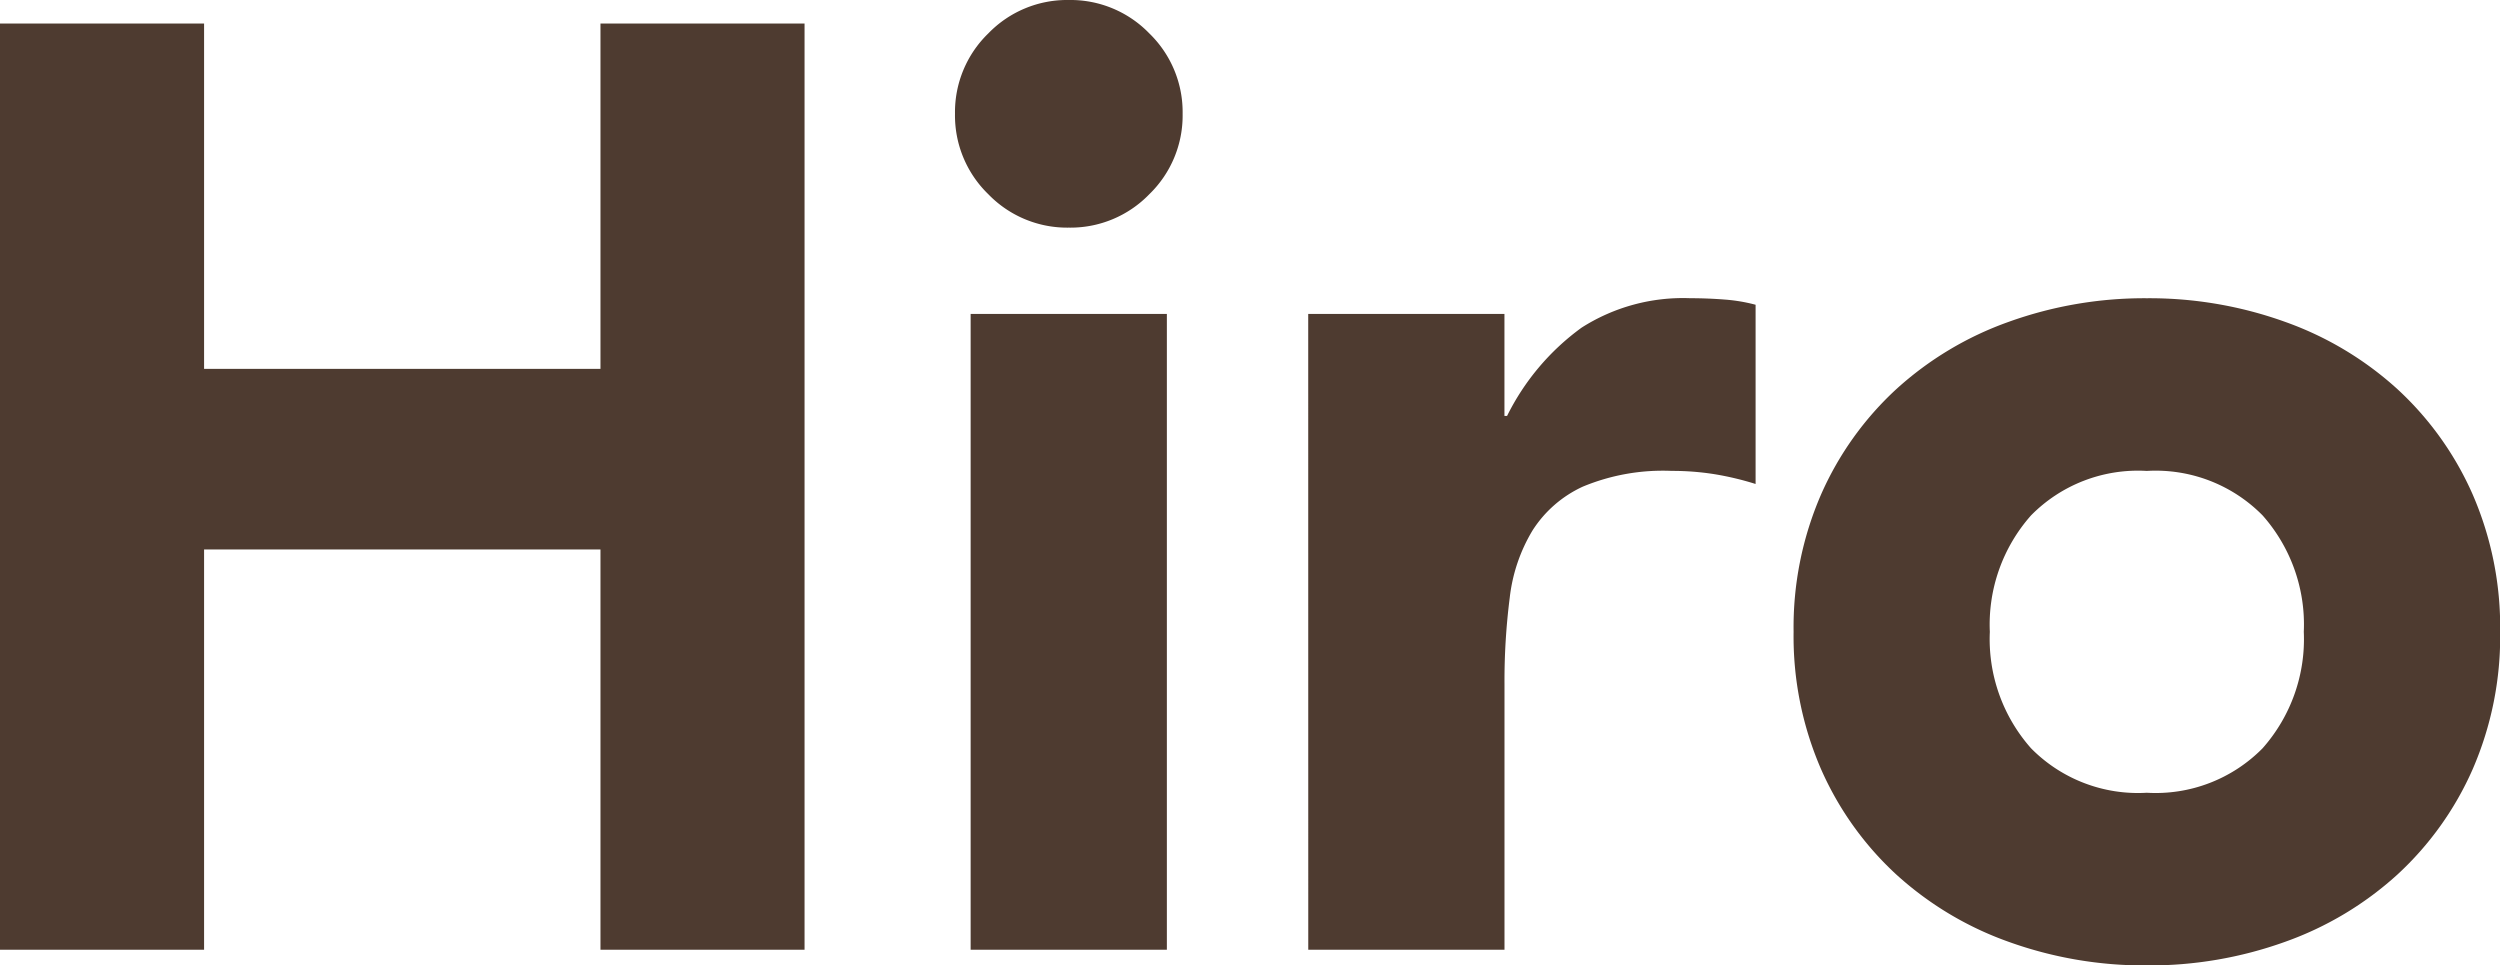
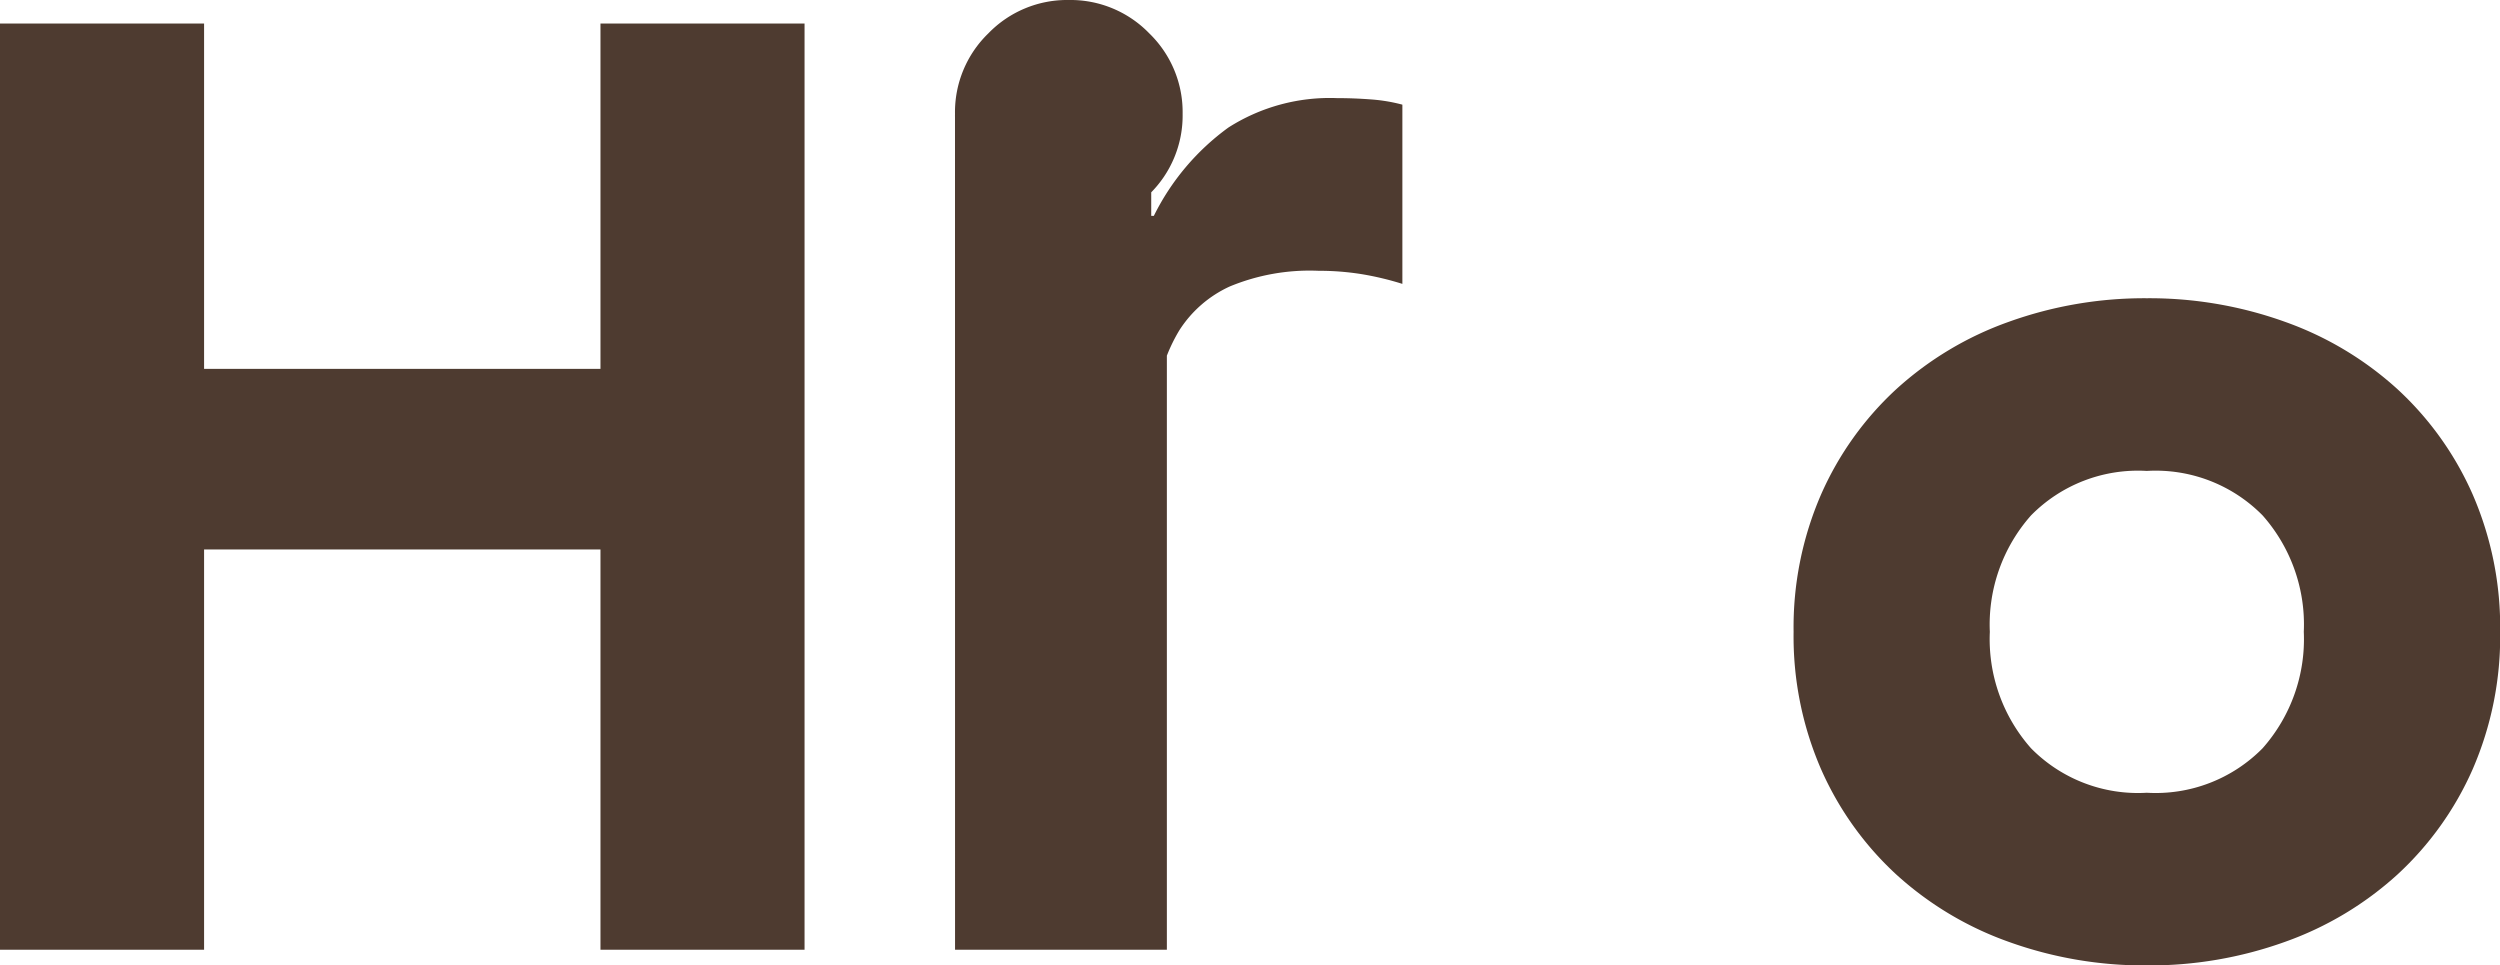
<svg xmlns="http://www.w3.org/2000/svg" id="logo-hiro" width="164.346" height="63.468" viewBox="0 0 164.346 63.468">
-   <path id="パス_869" data-name="パス 869" d="M6.192-60.888H19.608v22.7H45.666v-22.7H59.082V0H45.666V-26.316H19.608V0H6.192ZM70-41.8H82.9V0H70ZM68.972-54.954a7.208,7.208,0,0,1,2.193-5.289,7.208,7.208,0,0,1,5.289-2.193,7.208,7.208,0,0,1,5.289,2.193,7.208,7.208,0,0,1,2.193,5.289,7.208,7.208,0,0,1-2.193,5.289,7.208,7.208,0,0,1-5.289,2.193,7.208,7.208,0,0,1-5.289-2.193A7.208,7.208,0,0,1,68.972-54.954ZM92.192-41.8h12.9v6.708h.172a15.855,15.855,0,0,1,4.9-5.805,12.392,12.392,0,0,1,7.138-1.935q1.118,0,2.236.086a11.072,11.072,0,0,1,2.064.344v11.782a19.485,19.485,0,0,0-2.709-.645,17.541,17.541,0,0,0-2.795-.215,13.707,13.707,0,0,0-5.848,1.032,7.765,7.765,0,0,0-3.311,2.881,10.949,10.949,0,0,0-1.5,4.429,43.127,43.127,0,0,0-.344,5.676V0h-12.9ZM124.1-20.9a21.9,21.9,0,0,1,1.806-9.03,20.786,20.786,0,0,1,4.945-6.923,21.838,21.838,0,0,1,7.4-4.429,26.343,26.343,0,0,1,9.073-1.548,26.343,26.343,0,0,1,9.073,1.548,21.838,21.838,0,0,1,7.4,4.429,20.786,20.786,0,0,1,4.945,6.923,21.9,21.9,0,0,1,1.806,9.03,21.9,21.9,0,0,1-1.806,9.03,20.786,20.786,0,0,1-4.945,6.923,21.838,21.838,0,0,1-7.4,4.429,26.343,26.343,0,0,1-9.073,1.548,26.343,26.343,0,0,1-9.073-1.548,21.838,21.838,0,0,1-7.4-4.429,20.786,20.786,0,0,1-4.945-6.923A21.9,21.9,0,0,1,124.1-20.9Zm12.9,0a10.814,10.814,0,0,0,2.709,7.654,9.861,9.861,0,0,0,7.611,2.924,9.861,9.861,0,0,0,7.611-2.924,10.814,10.814,0,0,0,2.709-7.654,10.814,10.814,0,0,0-2.709-7.654,9.861,9.861,0,0,0-7.611-2.924,9.861,9.861,0,0,0-7.611,2.924A10.814,10.814,0,0,0,137-20.9Z" transform="translate(-6.192 62.436)" fill="#4e3b30" />
+   <path id="パス_869" data-name="パス 869" d="M6.192-60.888H19.608v22.7H45.666v-22.7H59.082V0H45.666V-26.316H19.608V0H6.192ZM70-41.8H82.9V0H70ZM68.972-54.954a7.208,7.208,0,0,1,2.193-5.289,7.208,7.208,0,0,1,5.289-2.193,7.208,7.208,0,0,1,5.289,2.193,7.208,7.208,0,0,1,2.193,5.289,7.208,7.208,0,0,1-2.193,5.289,7.208,7.208,0,0,1-5.289,2.193,7.208,7.208,0,0,1-5.289-2.193A7.208,7.208,0,0,1,68.972-54.954Zh12.9v6.708h.172a15.855,15.855,0,0,1,4.9-5.805,12.392,12.392,0,0,1,7.138-1.935q1.118,0,2.236.086a11.072,11.072,0,0,1,2.064.344v11.782a19.485,19.485,0,0,0-2.709-.645,17.541,17.541,0,0,0-2.795-.215,13.707,13.707,0,0,0-5.848,1.032,7.765,7.765,0,0,0-3.311,2.881,10.949,10.949,0,0,0-1.5,4.429,43.127,43.127,0,0,0-.344,5.676V0h-12.9ZM124.1-20.9a21.9,21.9,0,0,1,1.806-9.03,20.786,20.786,0,0,1,4.945-6.923,21.838,21.838,0,0,1,7.4-4.429,26.343,26.343,0,0,1,9.073-1.548,26.343,26.343,0,0,1,9.073,1.548,21.838,21.838,0,0,1,7.4,4.429,20.786,20.786,0,0,1,4.945,6.923,21.9,21.9,0,0,1,1.806,9.03,21.9,21.9,0,0,1-1.806,9.03,20.786,20.786,0,0,1-4.945,6.923,21.838,21.838,0,0,1-7.4,4.429,26.343,26.343,0,0,1-9.073,1.548,26.343,26.343,0,0,1-9.073-1.548,21.838,21.838,0,0,1-7.4-4.429,20.786,20.786,0,0,1-4.945-6.923A21.9,21.9,0,0,1,124.1-20.9Zm12.9,0a10.814,10.814,0,0,0,2.709,7.654,9.861,9.861,0,0,0,7.611,2.924,9.861,9.861,0,0,0,7.611-2.924,10.814,10.814,0,0,0,2.709-7.654,10.814,10.814,0,0,0-2.709-7.654,9.861,9.861,0,0,0-7.611-2.924,9.861,9.861,0,0,0-7.611,2.924A10.814,10.814,0,0,0,137-20.9Z" transform="translate(-6.192 62.436)" fill="#4e3b30" />
</svg>